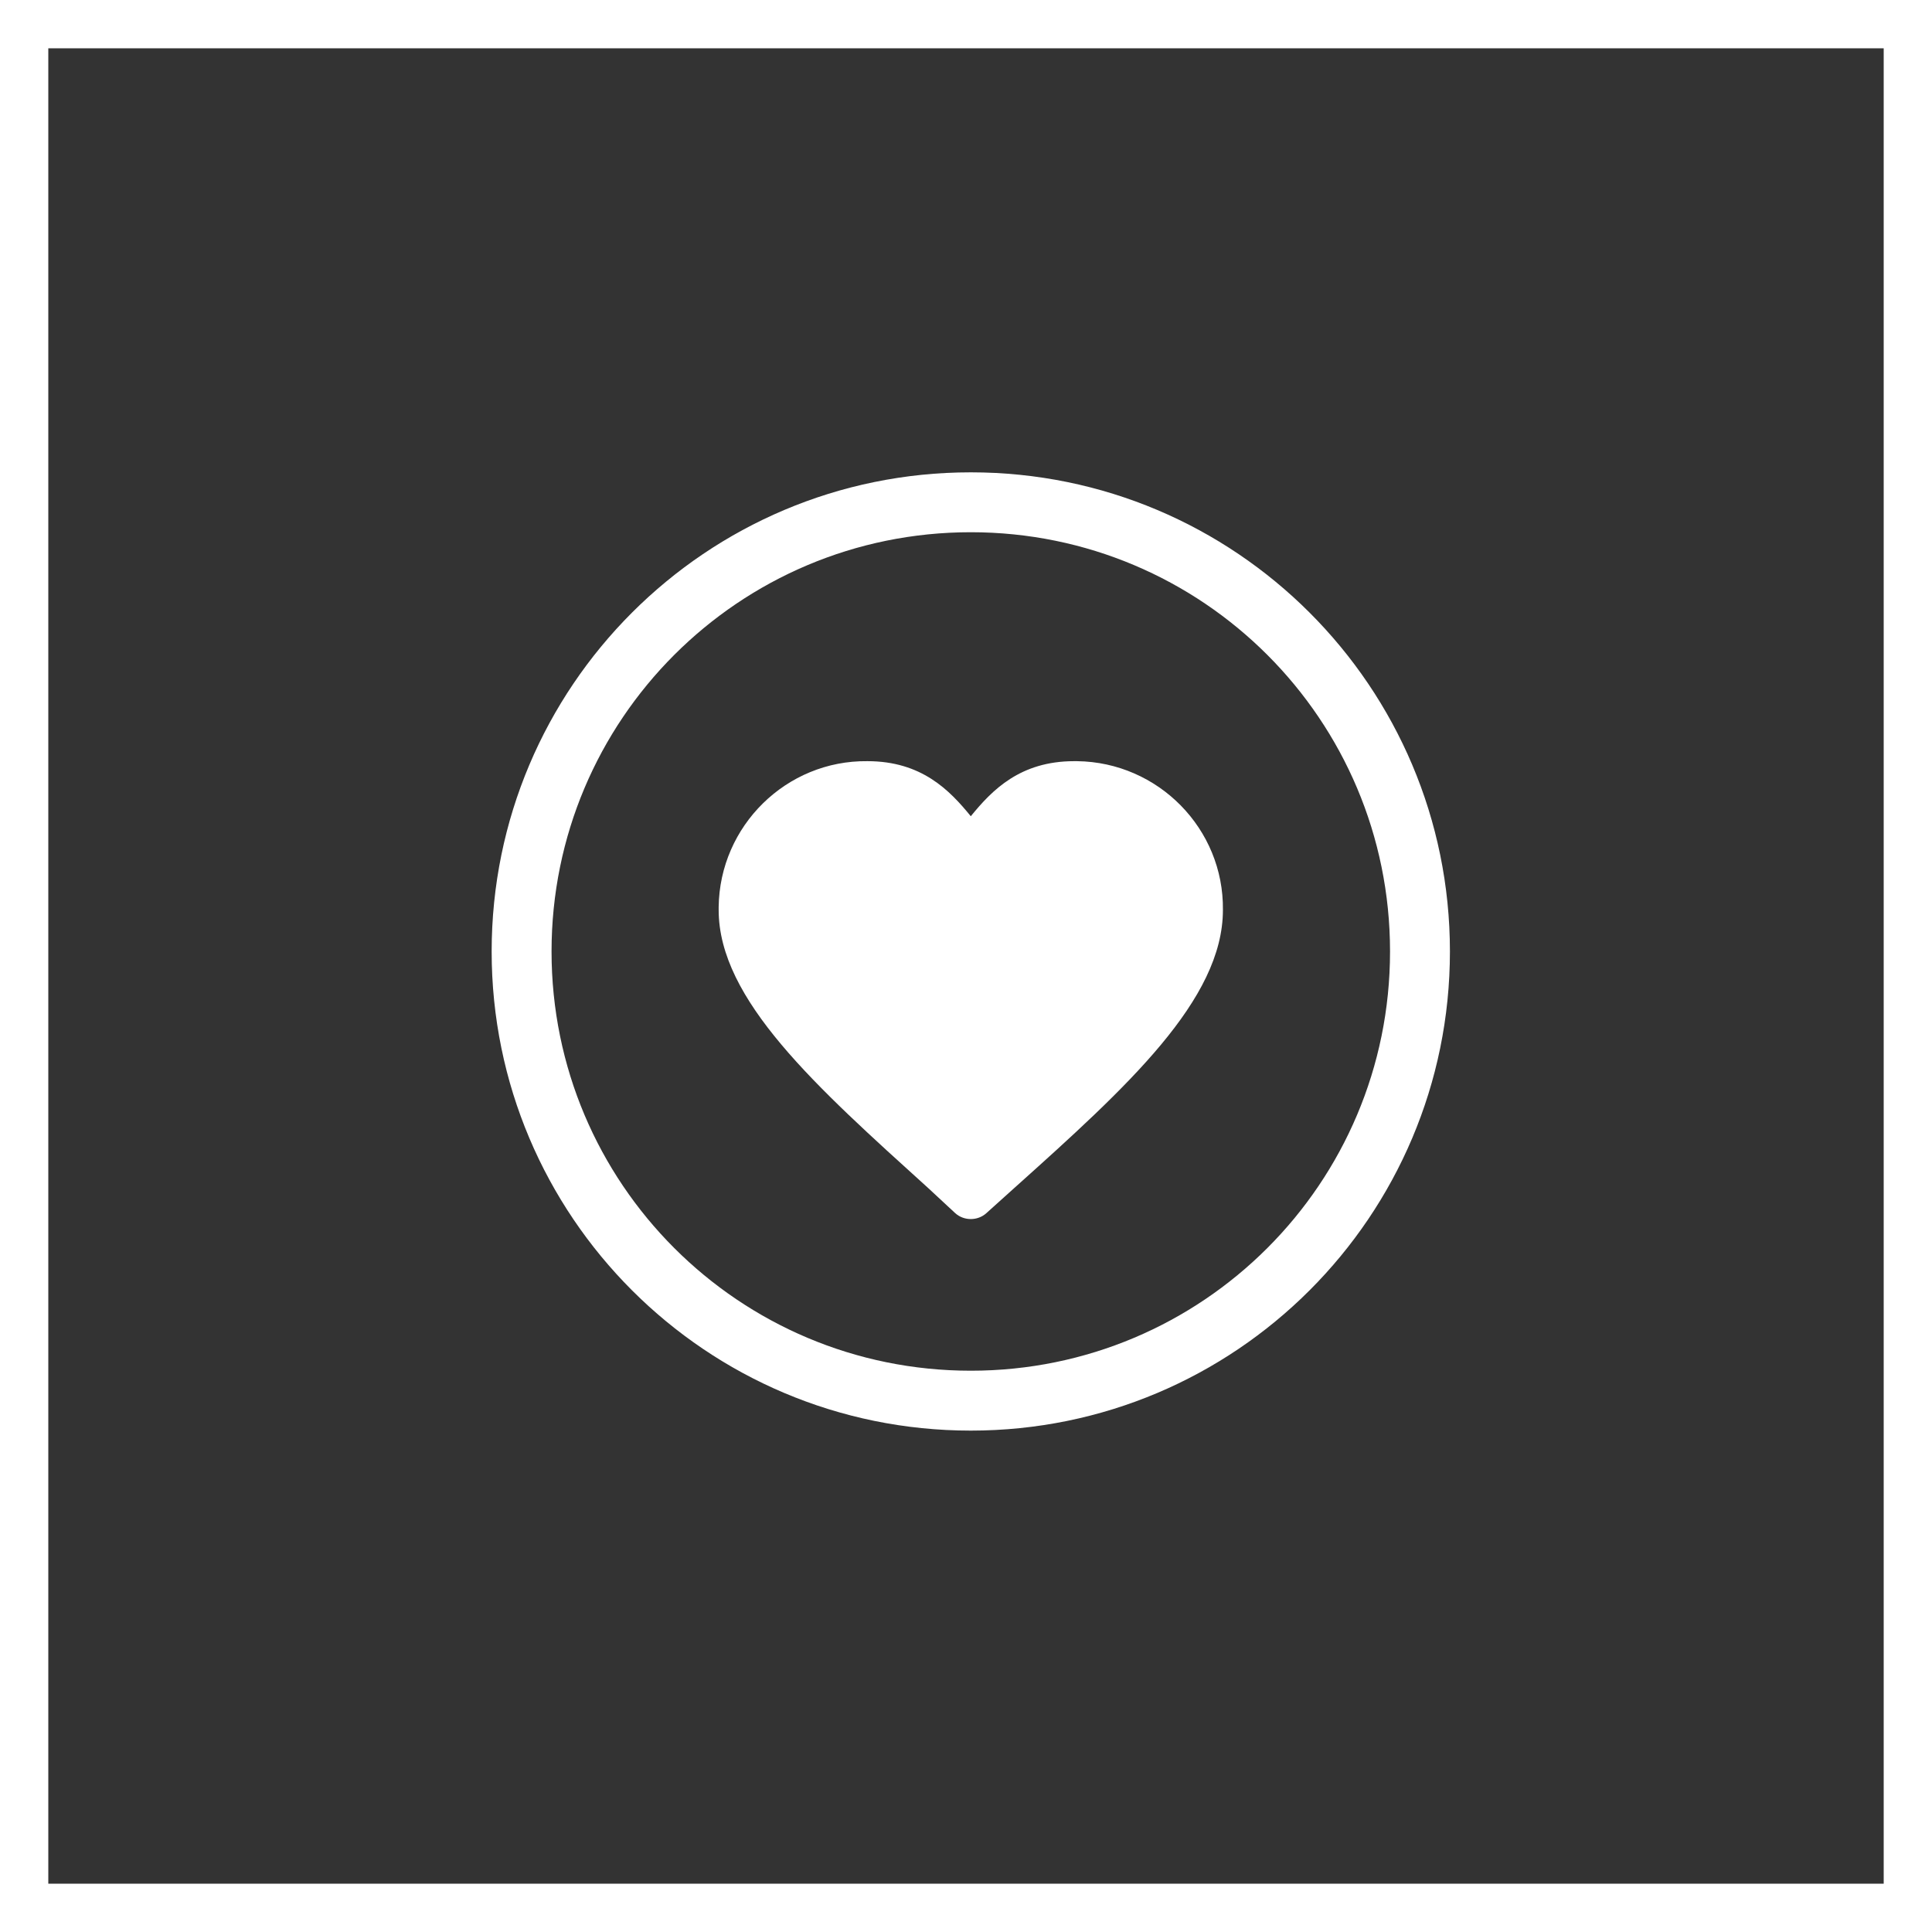
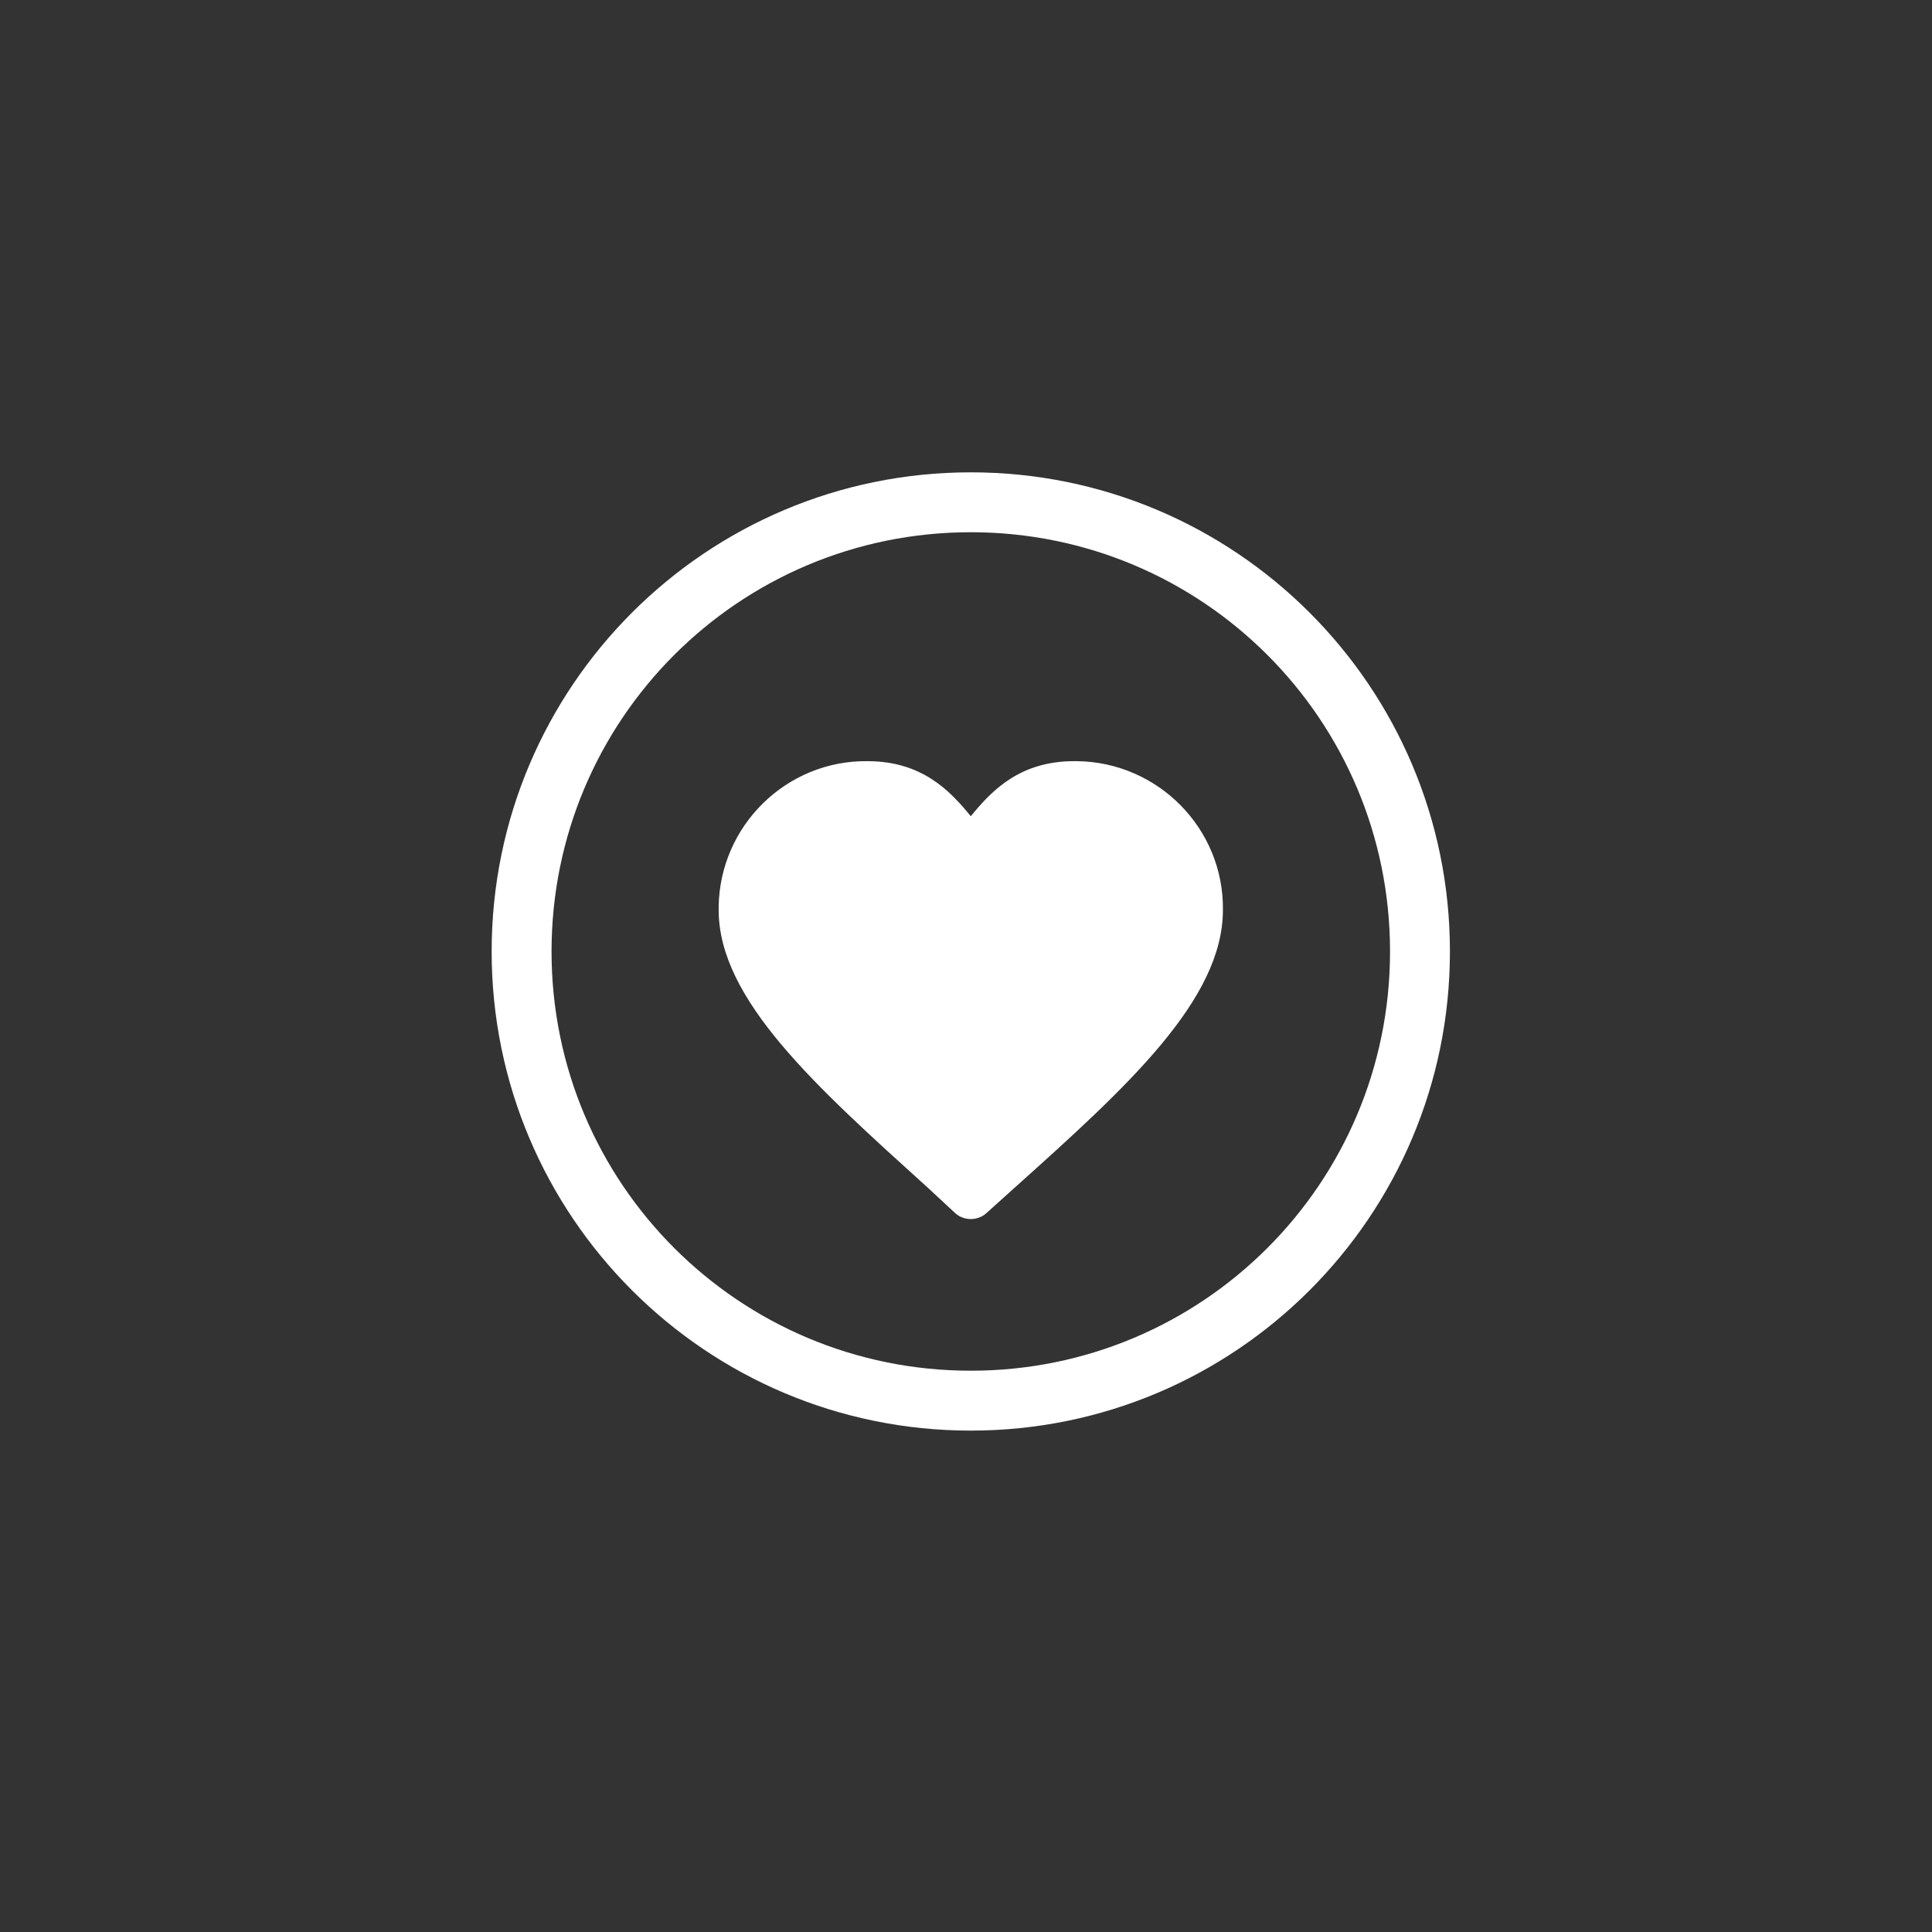
<svg xmlns="http://www.w3.org/2000/svg" version="1.1" id="Layer_1" x="0px" y="0px" viewBox="0 0 200 200" style="enable-background:new 0 0 200 200;" xml:space="preserve">
  <rect x="0" y="0" width="200" height="200" fill="#333333" stroke="none" />
  <style type="text/css">
	.st0{fill:#FFFFFF;}
	.st1{fill:none;}
</style>
  <g>
    <g id="Group_258" transform="translate(1278.896 8589.896)">
      <g>
        <g id="Group_257" transform="translate(0 0)">
          <g id="Path_136">
            <path class="st0" d="M-1178.4-8441.8c-27.4,0-49.6-22.2-49.6-49.6c0-27.4,22.2-49.6,49.6-49.6s49.6,22.2,49.6,49.6l0,0       C-1128.8-8464-1151-8441.8-1178.4-8441.8 M-1178.4-8534.8c-24,0-43.4,19.4-43.4,43.4c0,24,19.4,43.4,43.4,43.4       c24,0,43.4-19.4,43.4-43.4C-1135-8515.4-1154.4-8534.8-1178.4-8534.8" />
          </g>
          <g id="Path_137">
            <path class="st0" d="M-1182.8-8466.9l2.8,2.6c0.9,0.8,2.3,0.8,3.2,0l3-2.7c11.6-10.4,21.5-19.4,21.5-28.7       c0.1-8.4-6.7-15.3-15.1-15.4c-0.1,0-0.2,0-0.3,0c-5.6,0-8.5,3-10.7,5.7c-2.2-2.7-5.1-5.7-10.7-5.7c-8.4-0.1-15.3,6.7-15.4,15.1       c0,0.1,0,0.2,0,0.3C-1204.5-8486.4-1194.4-8477.4-1182.8-8466.9z" />
          </g>
        </g>
      </g>
    </g>
    <g id="Rectangle_197" transform="translate(1228 8541)">
      <g>
        <rect x="-1228" y="-8541" class="st1" width="200" height="200" />
      </g>
      <g>
-         <path class="st0" d="M-1028-8341h-200v-200h200V-8341z M-1223-8346h190v-190h-190V-8346z" />
-       </g>
+         </g>
    </g>
  </g>
</svg>